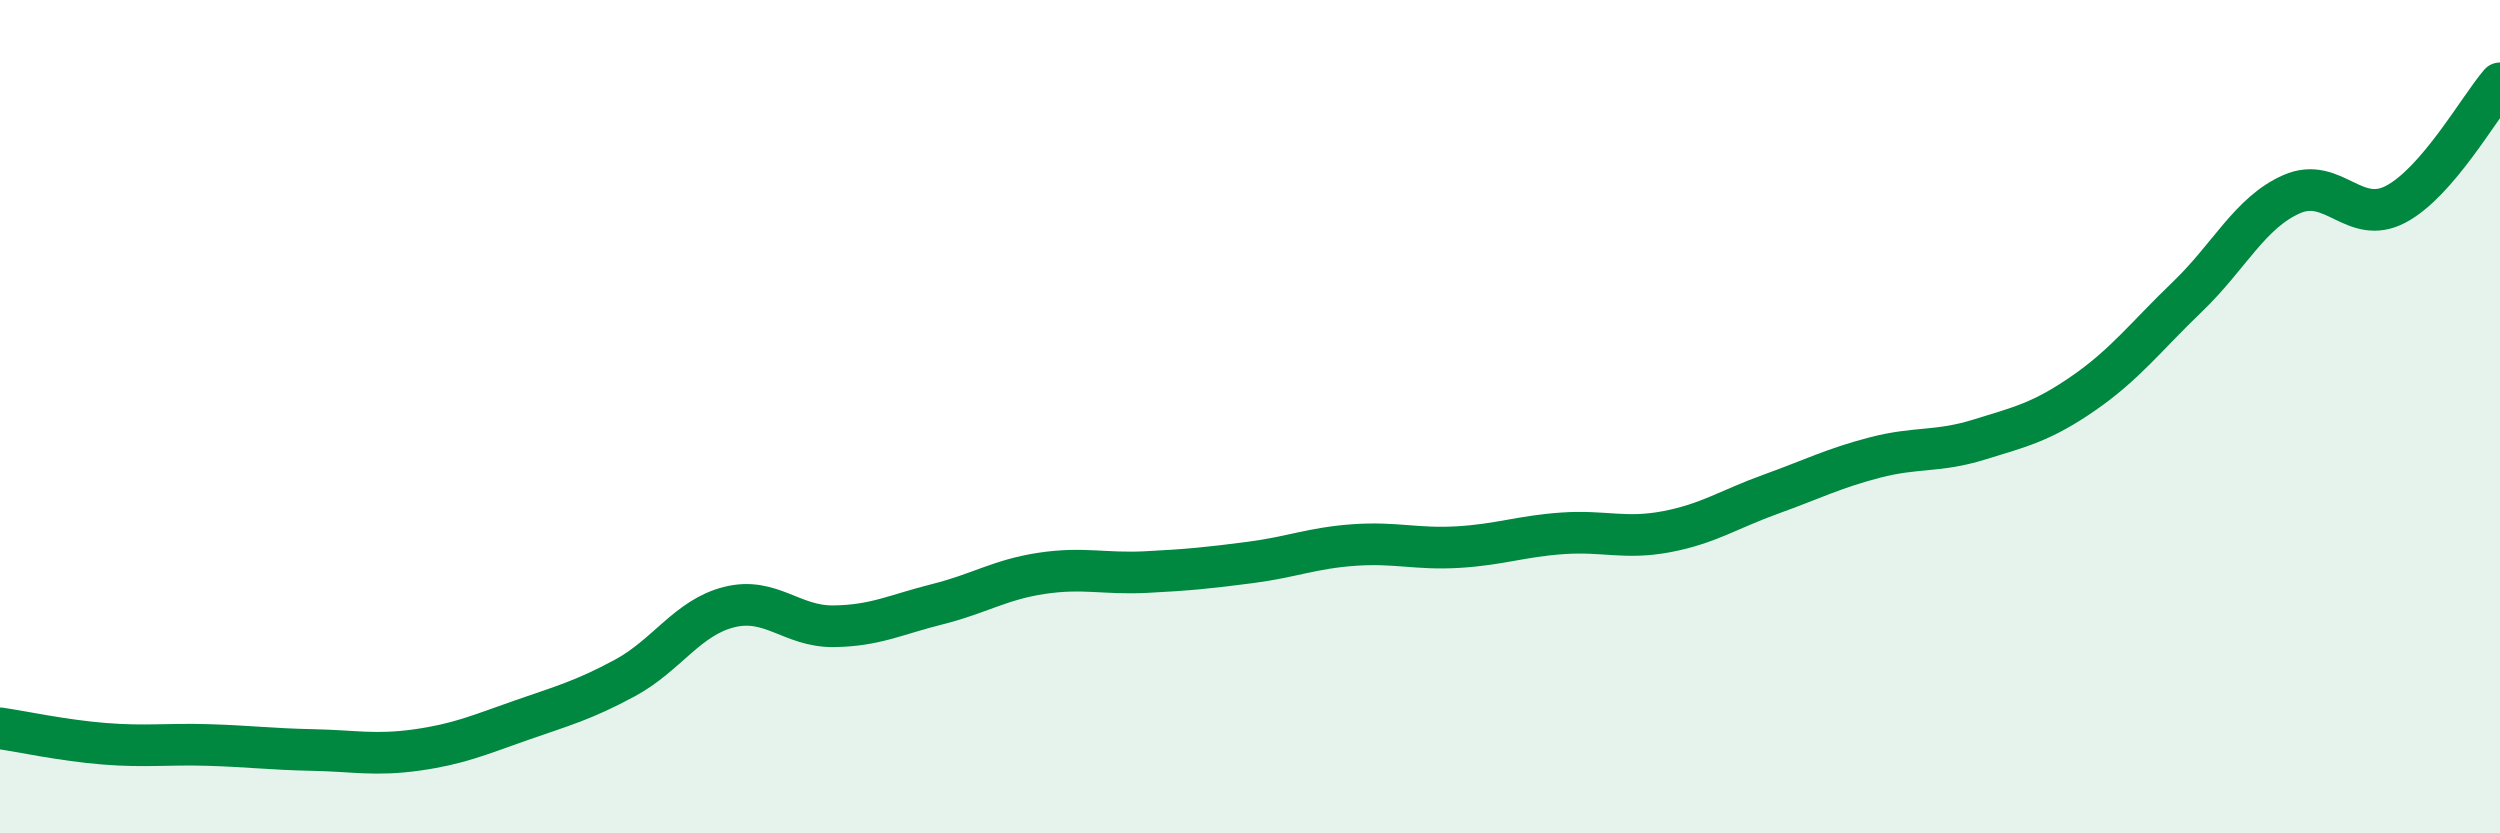
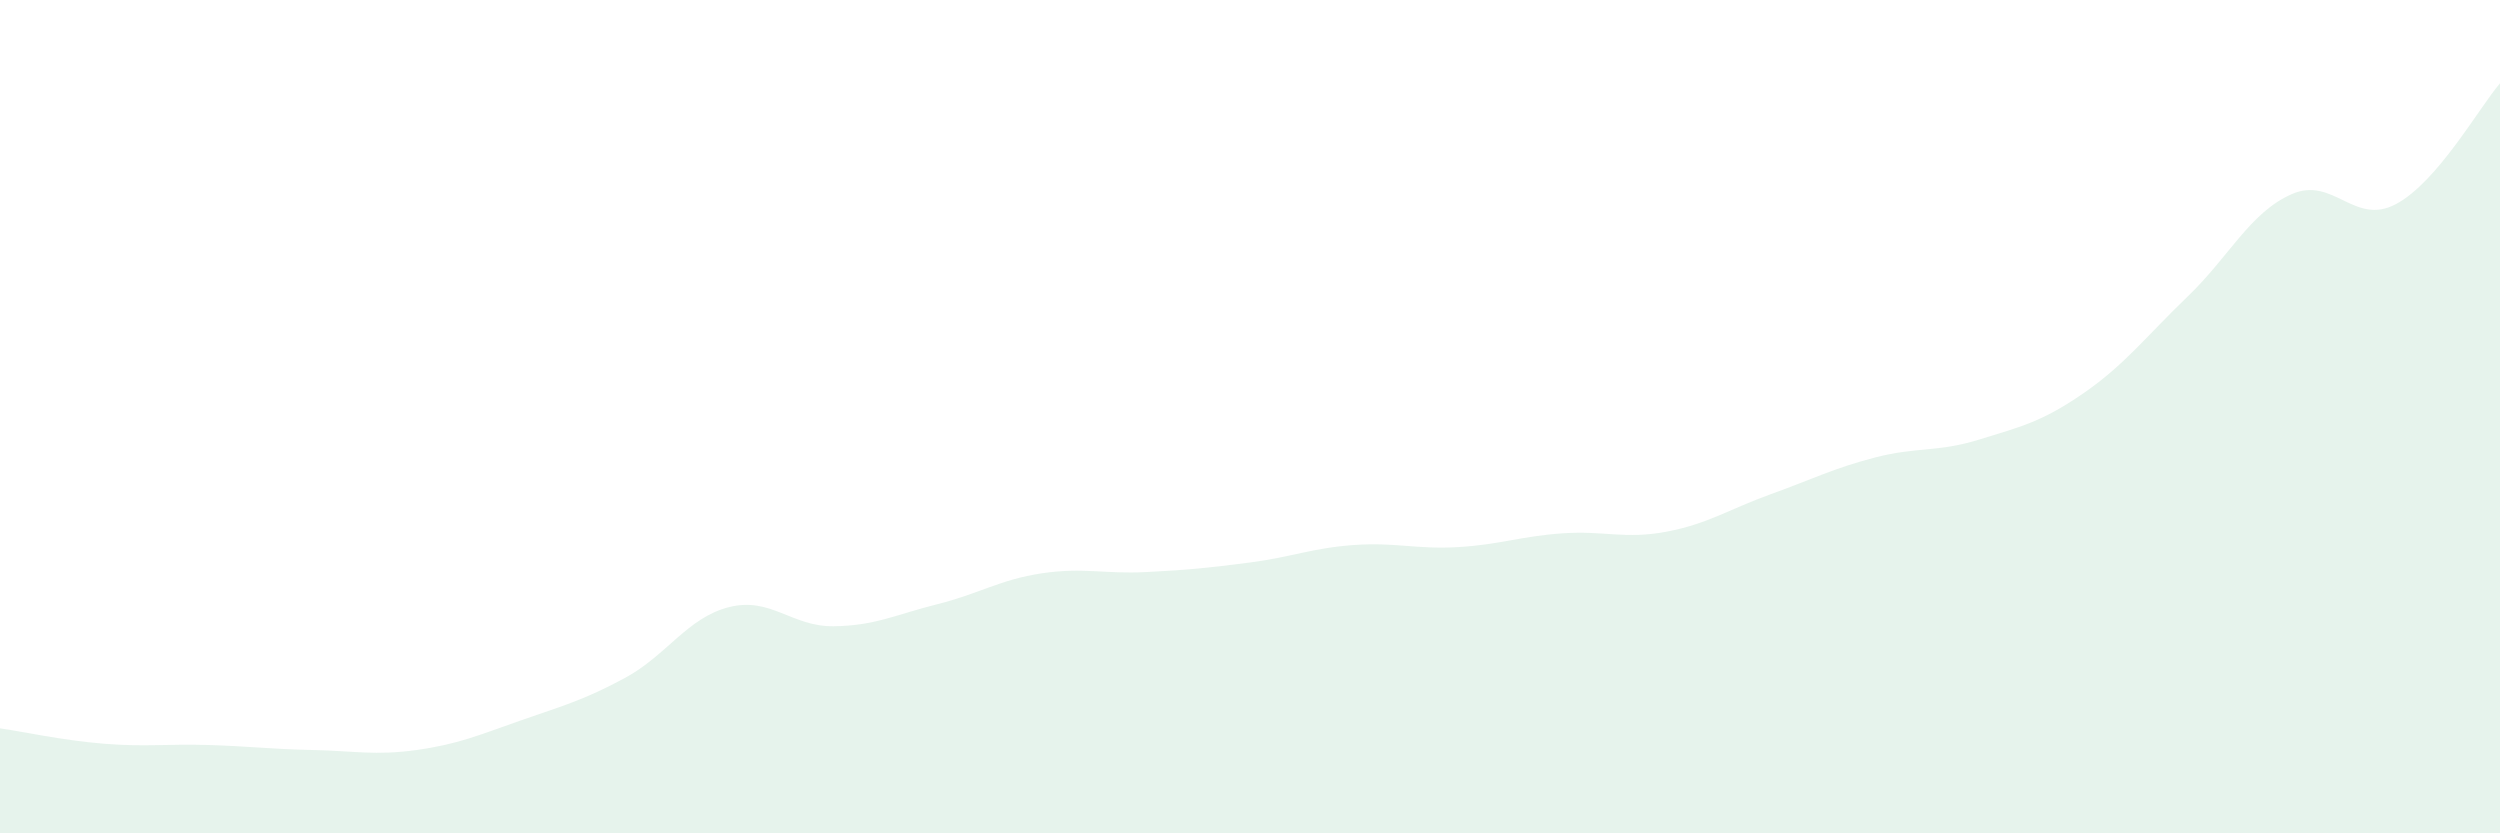
<svg xmlns="http://www.w3.org/2000/svg" width="60" height="20" viewBox="0 0 60 20">
  <path d="M 0,17.48 C 0.5,17.55 1.5,17.77 2.5,17.85 C 3.5,17.93 4,17.85 5,17.88 C 6,17.91 6.5,17.98 7.5,18 C 8.5,18.02 9,18.14 10,18 C 11,17.86 11.5,17.64 12.5,17.29 C 13.5,16.94 14,16.81 15,16.27 C 16,15.73 16.5,14.82 17.5,14.57 C 18.5,14.32 19,15.04 20,15.03 C 21,15.02 21.5,14.75 22.5,14.5 C 23.5,14.25 24,13.91 25,13.76 C 26,13.61 26.5,13.78 27.5,13.73 C 28.5,13.68 29,13.63 30,13.5 C 31,13.37 31.5,13.15 32.5,13.08 C 33.5,13.01 34,13.19 35,13.13 C 36,13.07 36.5,12.87 37.5,12.8 C 38.5,12.73 39,12.95 40,12.76 C 41,12.57 41.5,12.22 42.5,11.86 C 43.5,11.5 44,11.24 45,10.98 C 46,10.72 46.5,10.86 47.5,10.55 C 48.5,10.24 49,10.13 50,9.44 C 51,8.75 51.5,8.08 52.5,7.12 C 53.5,6.16 54,5.1 55,4.66 C 56,4.22 56.5,5.43 57.5,4.9 C 58.5,4.37 59.5,2.58 60,2L60 20L0 20Z" fill="#008740" opacity="0.1" stroke-linecap="round" stroke-linejoin="round" />
-   <path d="M 0,17.48 C 0.5,17.55 1.5,17.77 2.5,17.85 C 3.5,17.93 4,17.85 5,17.88 C 6,17.91 6.5,17.98 7.5,18 C 8.5,18.02 9,18.14 10,18 C 11,17.86 11.5,17.64 12.5,17.29 C 13.5,16.94 14,16.81 15,16.27 C 16,15.73 16.5,14.82 17.5,14.57 C 18.5,14.32 19,15.04 20,15.03 C 21,15.02 21.5,14.75 22.5,14.5 C 23.5,14.25 24,13.91 25,13.76 C 26,13.61 26.5,13.78 27.5,13.73 C 28.5,13.68 29,13.63 30,13.5 C 31,13.37 31.5,13.15 32.5,13.08 C 33.5,13.01 34,13.19 35,13.13 C 36,13.07 36.5,12.87 37.5,12.8 C 38.5,12.73 39,12.95 40,12.76 C 41,12.57 41.5,12.22 42.5,11.86 C 43.5,11.5 44,11.24 45,10.98 C 46,10.72 46.5,10.86 47.5,10.55 C 48.5,10.24 49,10.13 50,9.44 C 51,8.75 51.5,8.08 52.5,7.12 C 53.5,6.16 54,5.1 55,4.66 C 56,4.22 56.5,5.43 57.5,4.9 C 58.5,4.37 59.5,2.58 60,2" stroke="#008740" stroke-width="1" fill="none" stroke-linecap="round" stroke-linejoin="round" />
</svg>